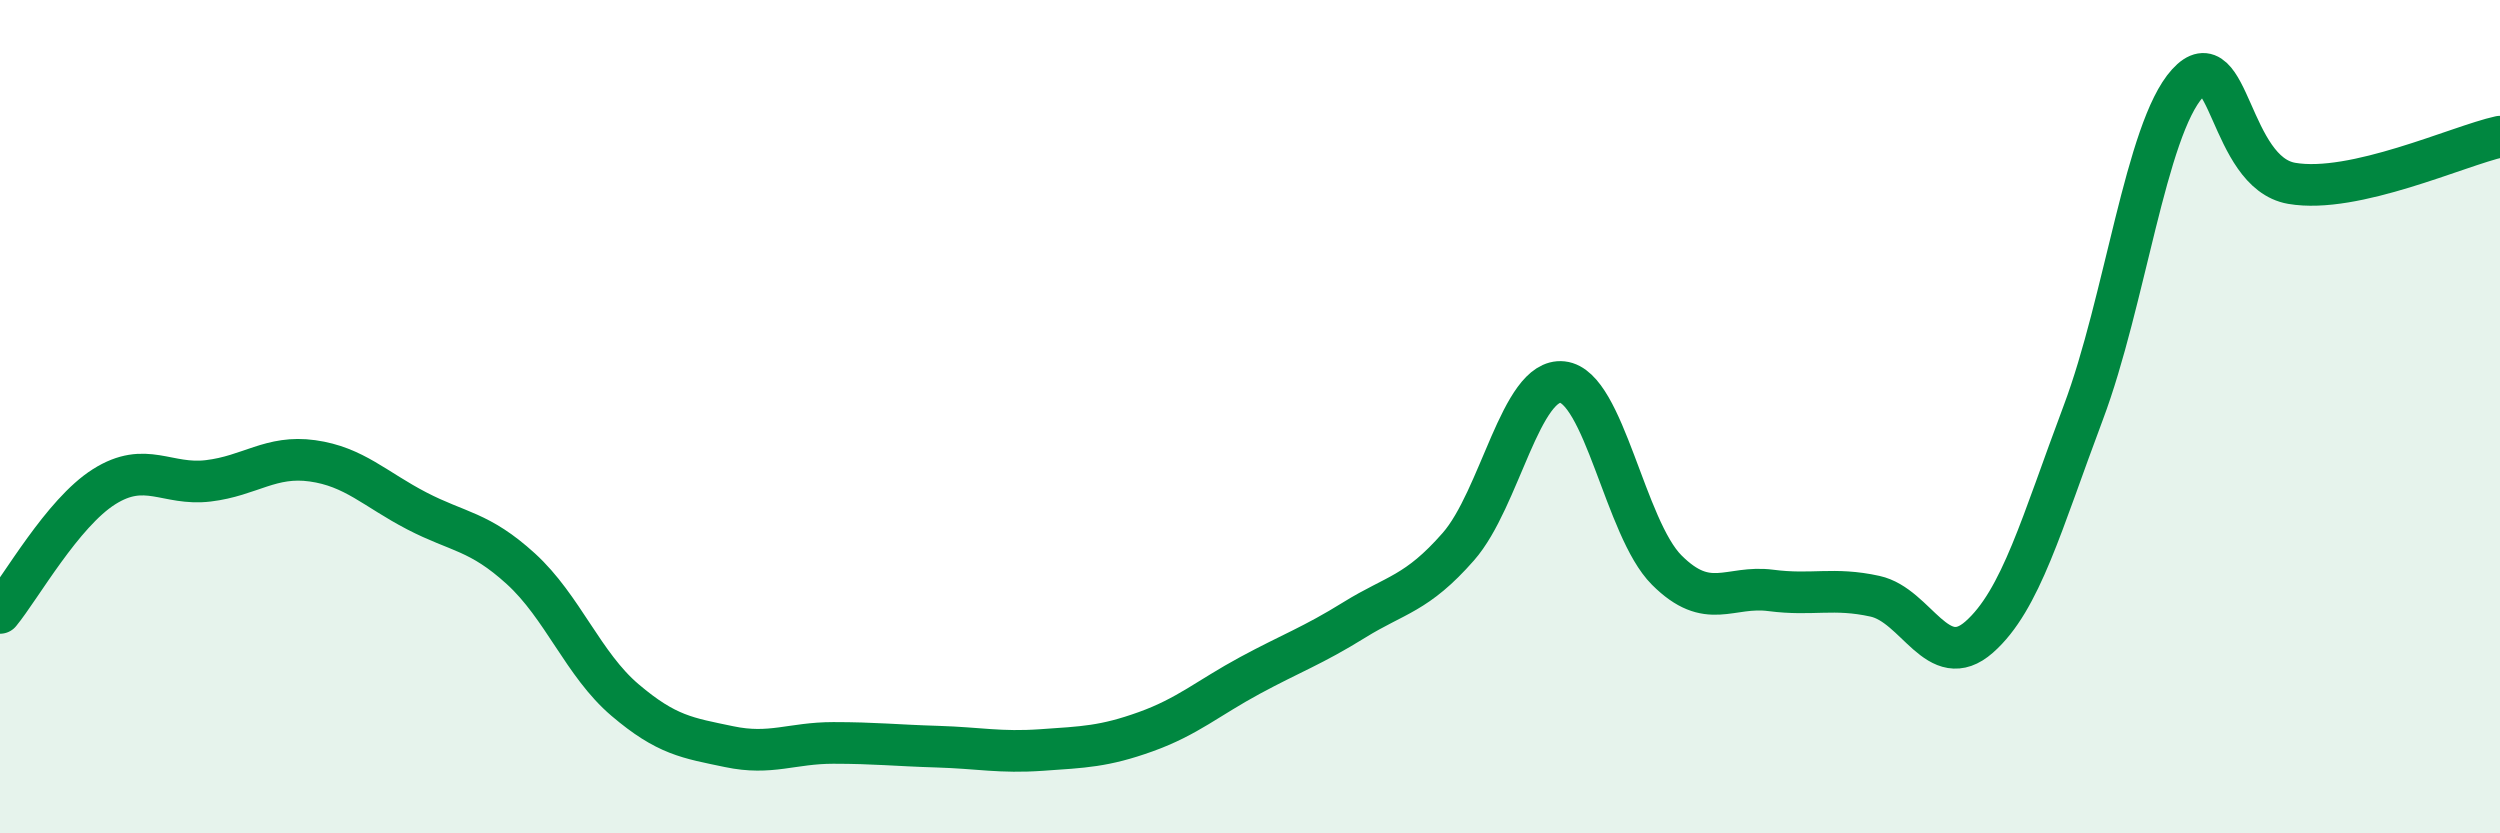
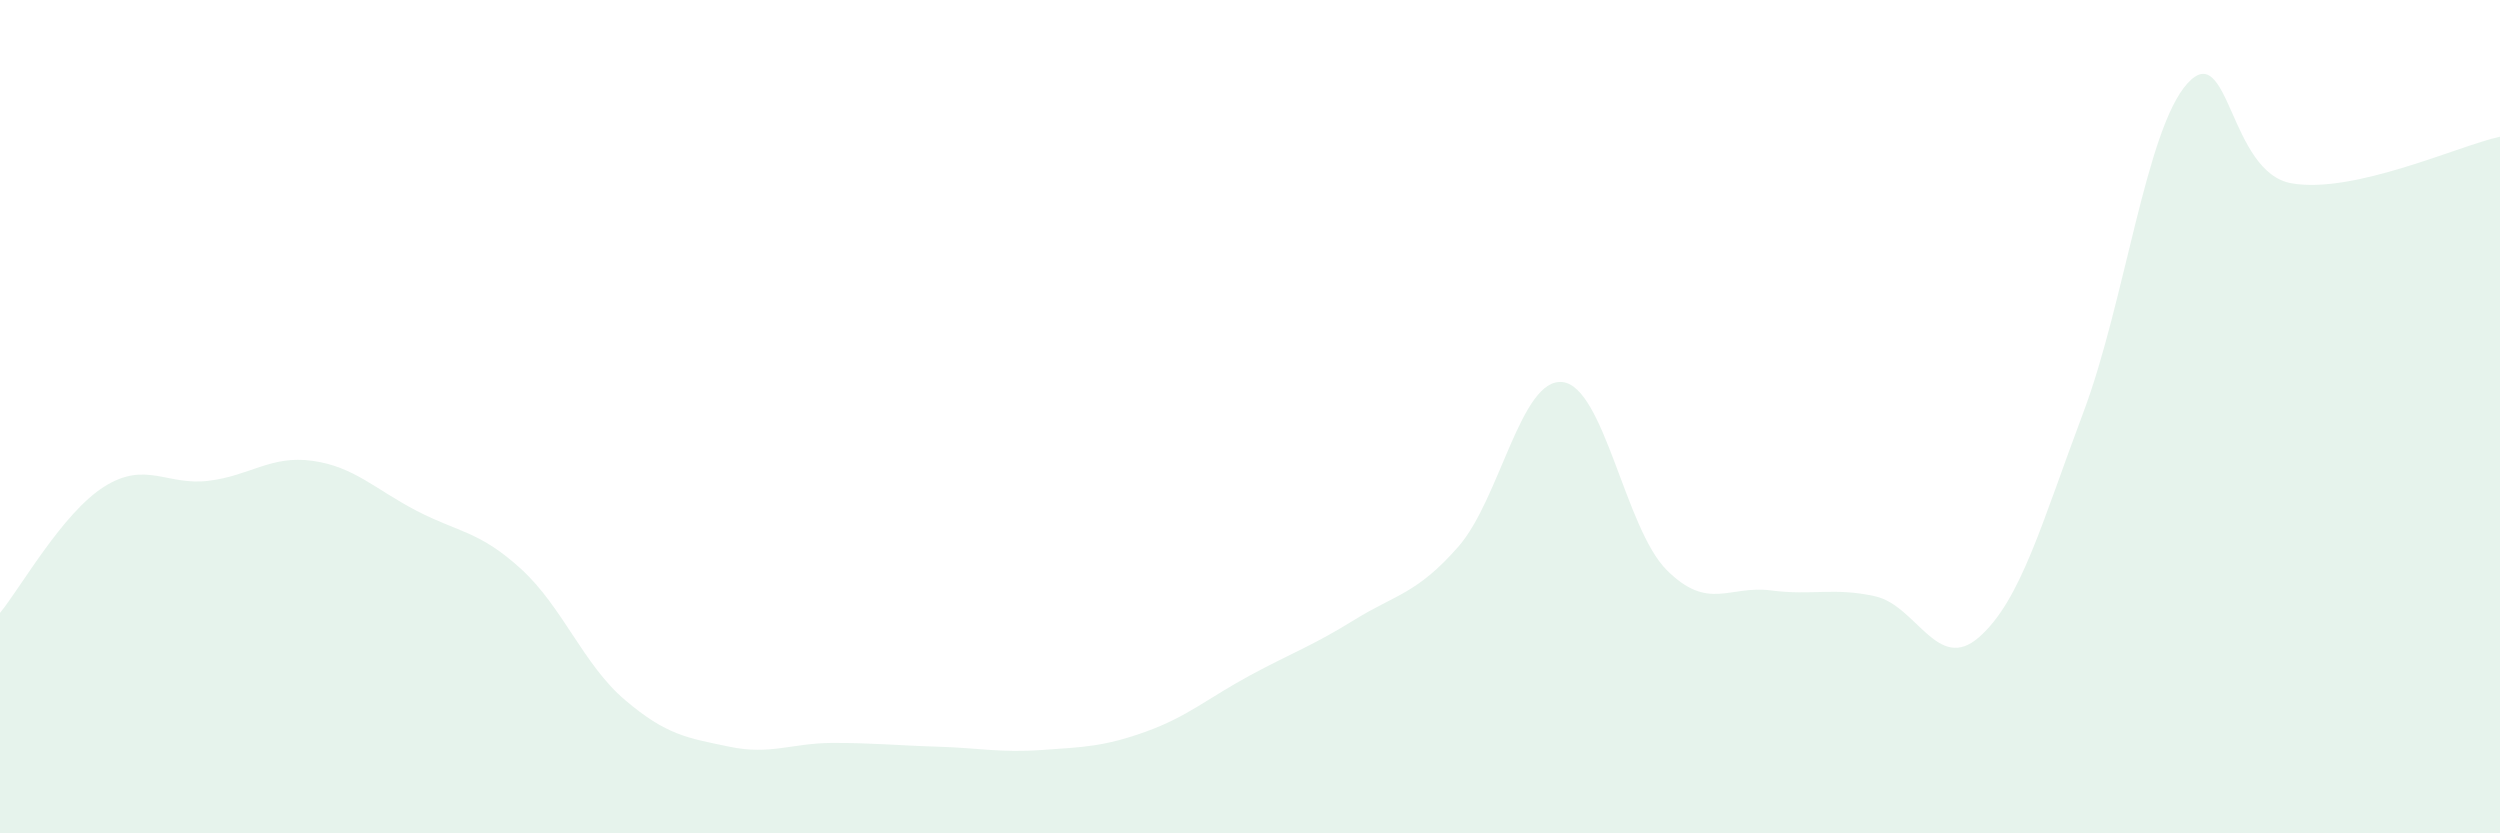
<svg xmlns="http://www.w3.org/2000/svg" width="60" height="20" viewBox="0 0 60 20">
  <path d="M 0,14.71 C 0.5,14.1 1.5,12.31 2.5,11.68 C 3.5,11.05 4,11.66 5,11.54 C 6,11.42 6.5,10.92 7.5,11.06 C 8.5,11.2 9,11.74 10,12.26 C 11,12.78 11.5,12.74 12.5,13.65 C 13.5,14.56 14,15.95 15,16.8 C 16,17.65 16.5,17.71 17.5,17.92 C 18.5,18.13 19,17.83 20,17.83 C 21,17.83 21.5,17.89 22.5,17.92 C 23.5,17.95 24,18.07 25,18 C 26,17.93 26.5,17.92 27.5,17.56 C 28.5,17.2 29,16.75 30,16.21 C 31,15.67 31.5,15.5 32.5,14.88 C 33.5,14.26 34,14.26 35,13.12 C 36,11.98 36.5,9.06 37.5,9.17 C 38.5,9.28 39,12.68 40,13.68 C 41,14.68 41.5,14.04 42.5,14.17 C 43.5,14.3 44,14.09 45,14.31 C 46,14.53 46.5,16.17 47.5,15.29 C 48.5,14.41 49,12.56 50,9.9 C 51,7.24 51.5,3.1 52.5,2 C 53.5,0.9 53.5,4.14 55,4.4 C 56.5,4.66 59,3.5 60,3.28L60 20L0 20Z" fill="#008740" opacity="0.1" stroke-linecap="round" stroke-linejoin="round" />
-   <path d="M 0,14.71 C 0.5,14.1 1.5,12.31 2.5,11.68 C 3.5,11.05 4,11.66 5,11.54 C 6,11.42 6.5,10.92 7.5,11.06 C 8.5,11.2 9,11.74 10,12.26 C 11,12.78 11.5,12.74 12.5,13.65 C 13.5,14.56 14,15.95 15,16.8 C 16,17.65 16.5,17.71 17.5,17.92 C 18.5,18.13 19,17.83 20,17.83 C 21,17.83 21.5,17.89 22.5,17.92 C 23.5,17.95 24,18.07 25,18 C 26,17.93 26.5,17.92 27.5,17.56 C 28.5,17.2 29,16.75 30,16.21 C 31,15.67 31.5,15.5 32.5,14.88 C 33.5,14.26 34,14.26 35,13.12 C 36,11.98 36.5,9.06 37.5,9.17 C 38.5,9.28 39,12.68 40,13.68 C 41,14.68 41.5,14.04 42.5,14.17 C 43.5,14.3 44,14.09 45,14.31 C 46,14.53 46.5,16.17 47.5,15.29 C 48.5,14.41 49,12.56 50,9.9 C 51,7.24 51.5,3.1 52.5,2 C 53.5,0.9 53.5,4.14 55,4.4 C 56.5,4.66 59,3.5 60,3.28" stroke="#008740" stroke-width="1" fill="none" stroke-linecap="round" stroke-linejoin="round" />
</svg>